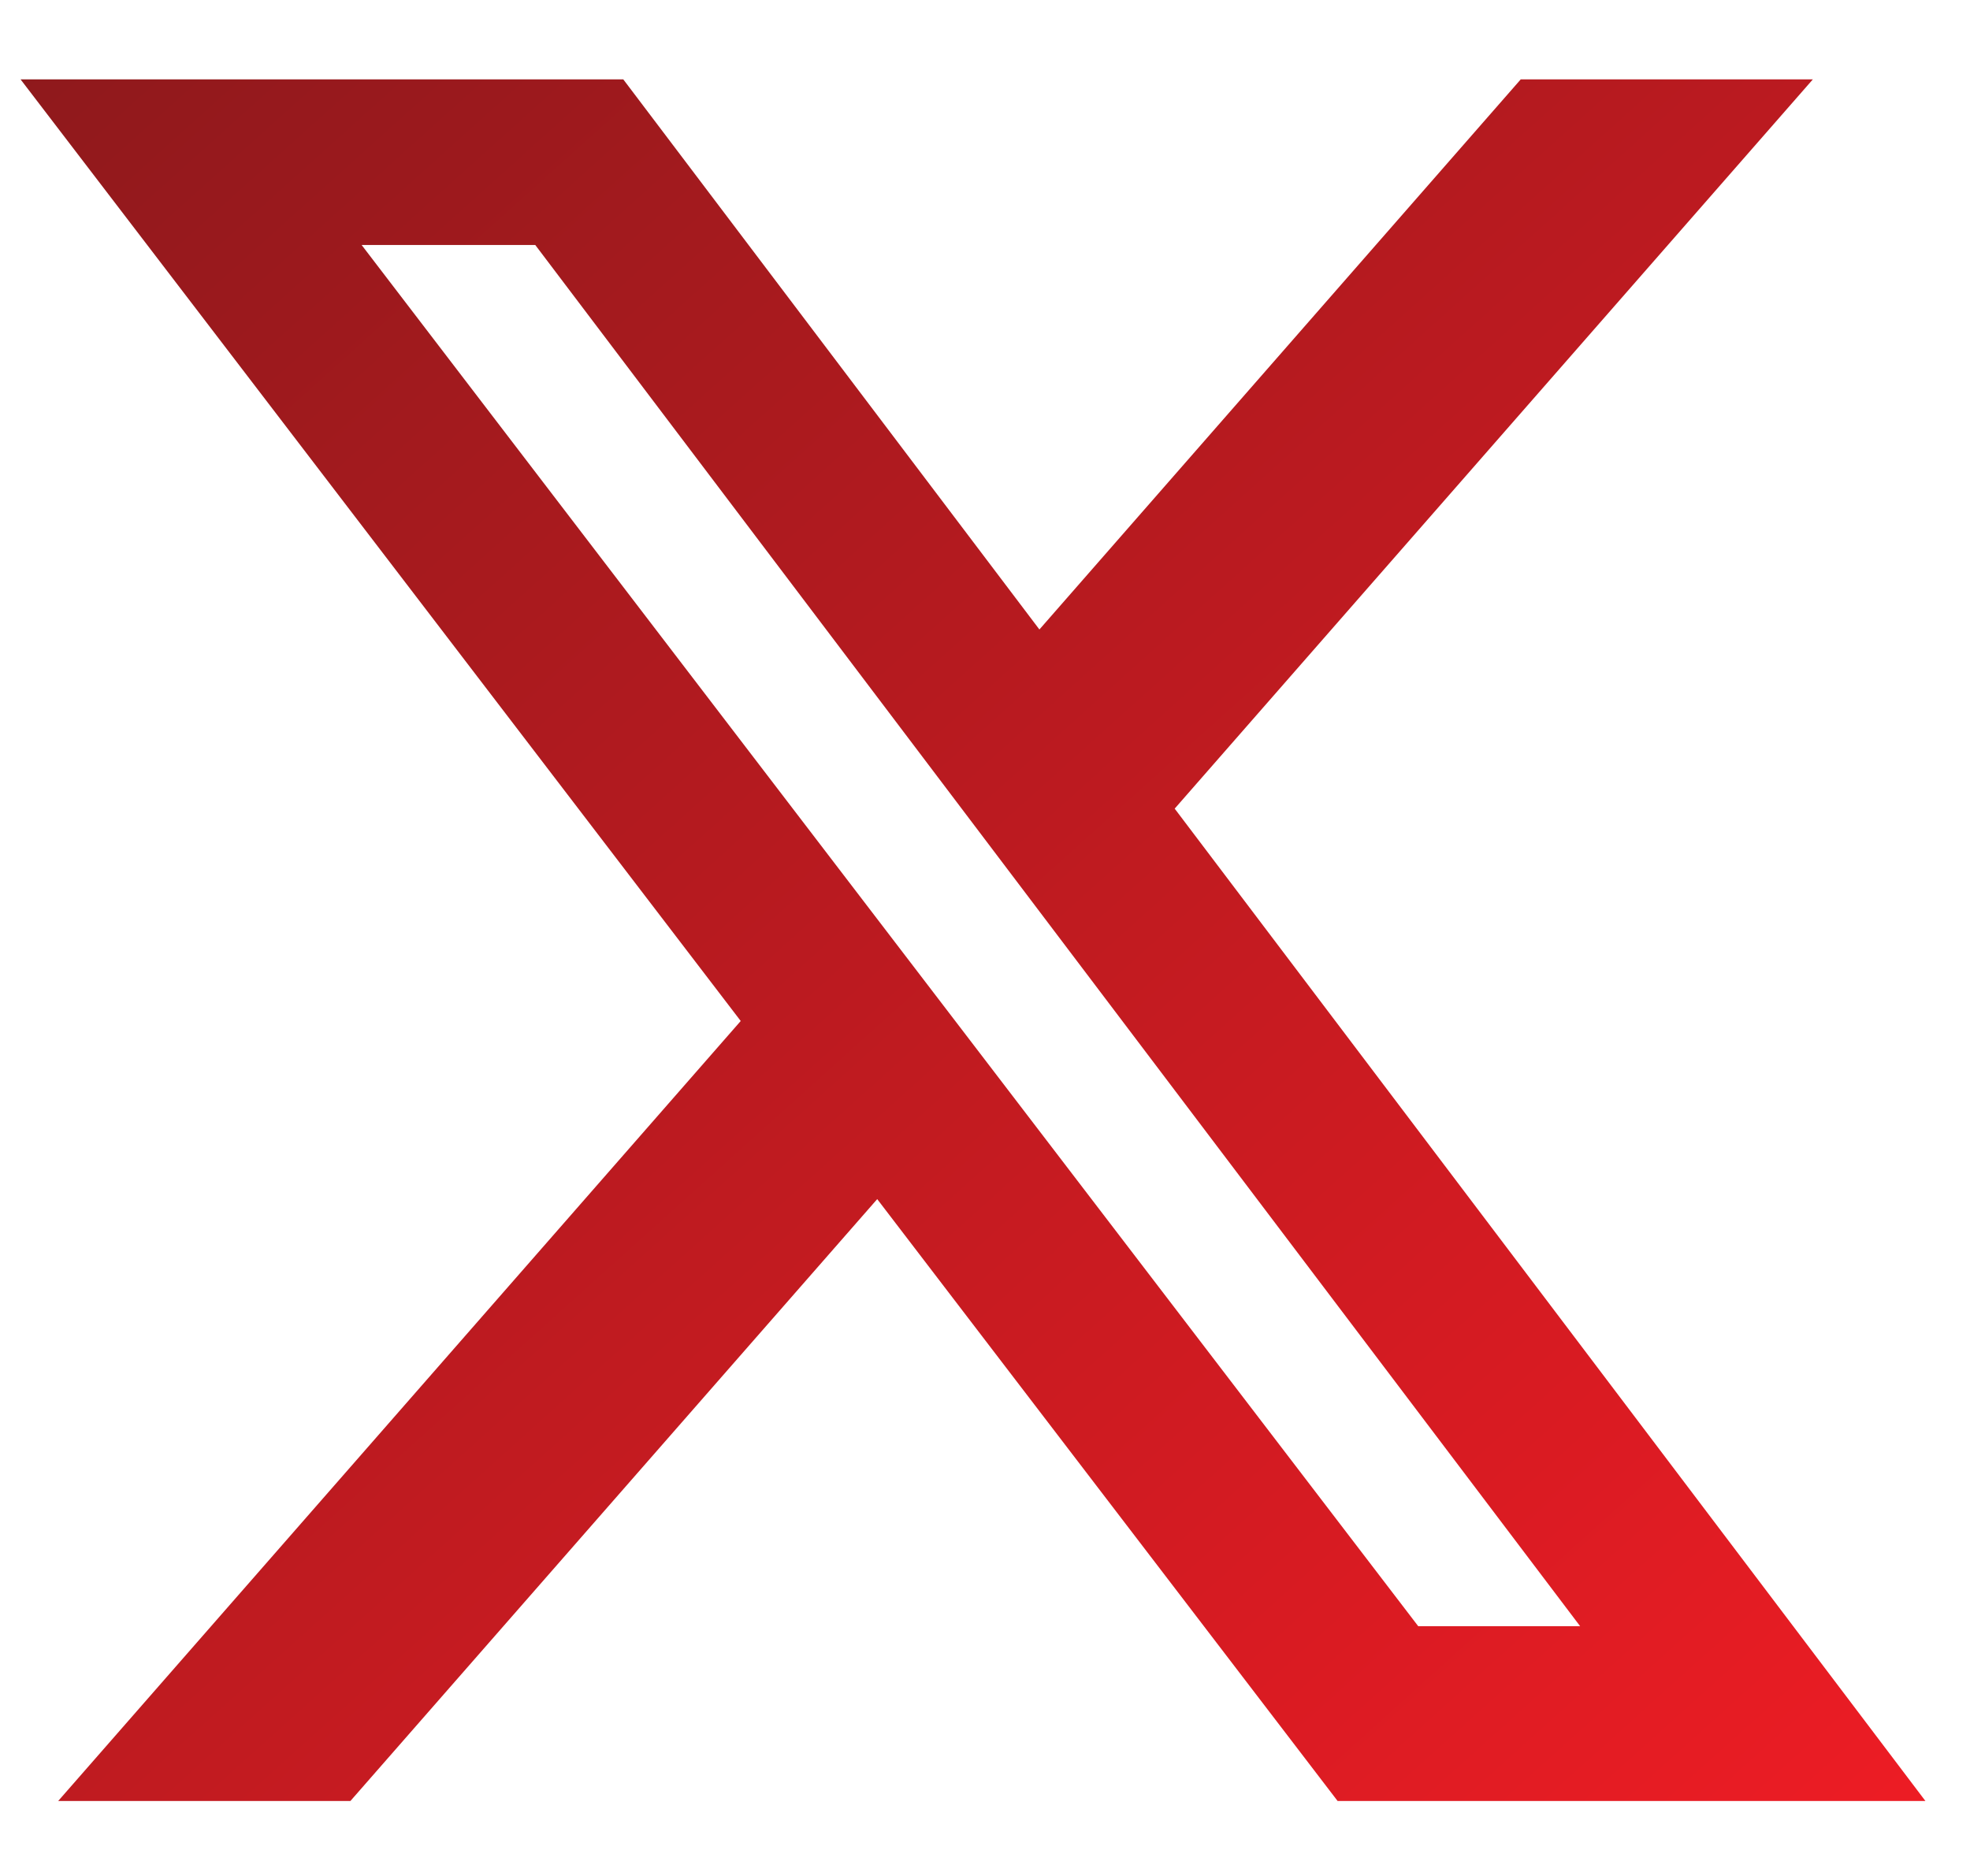
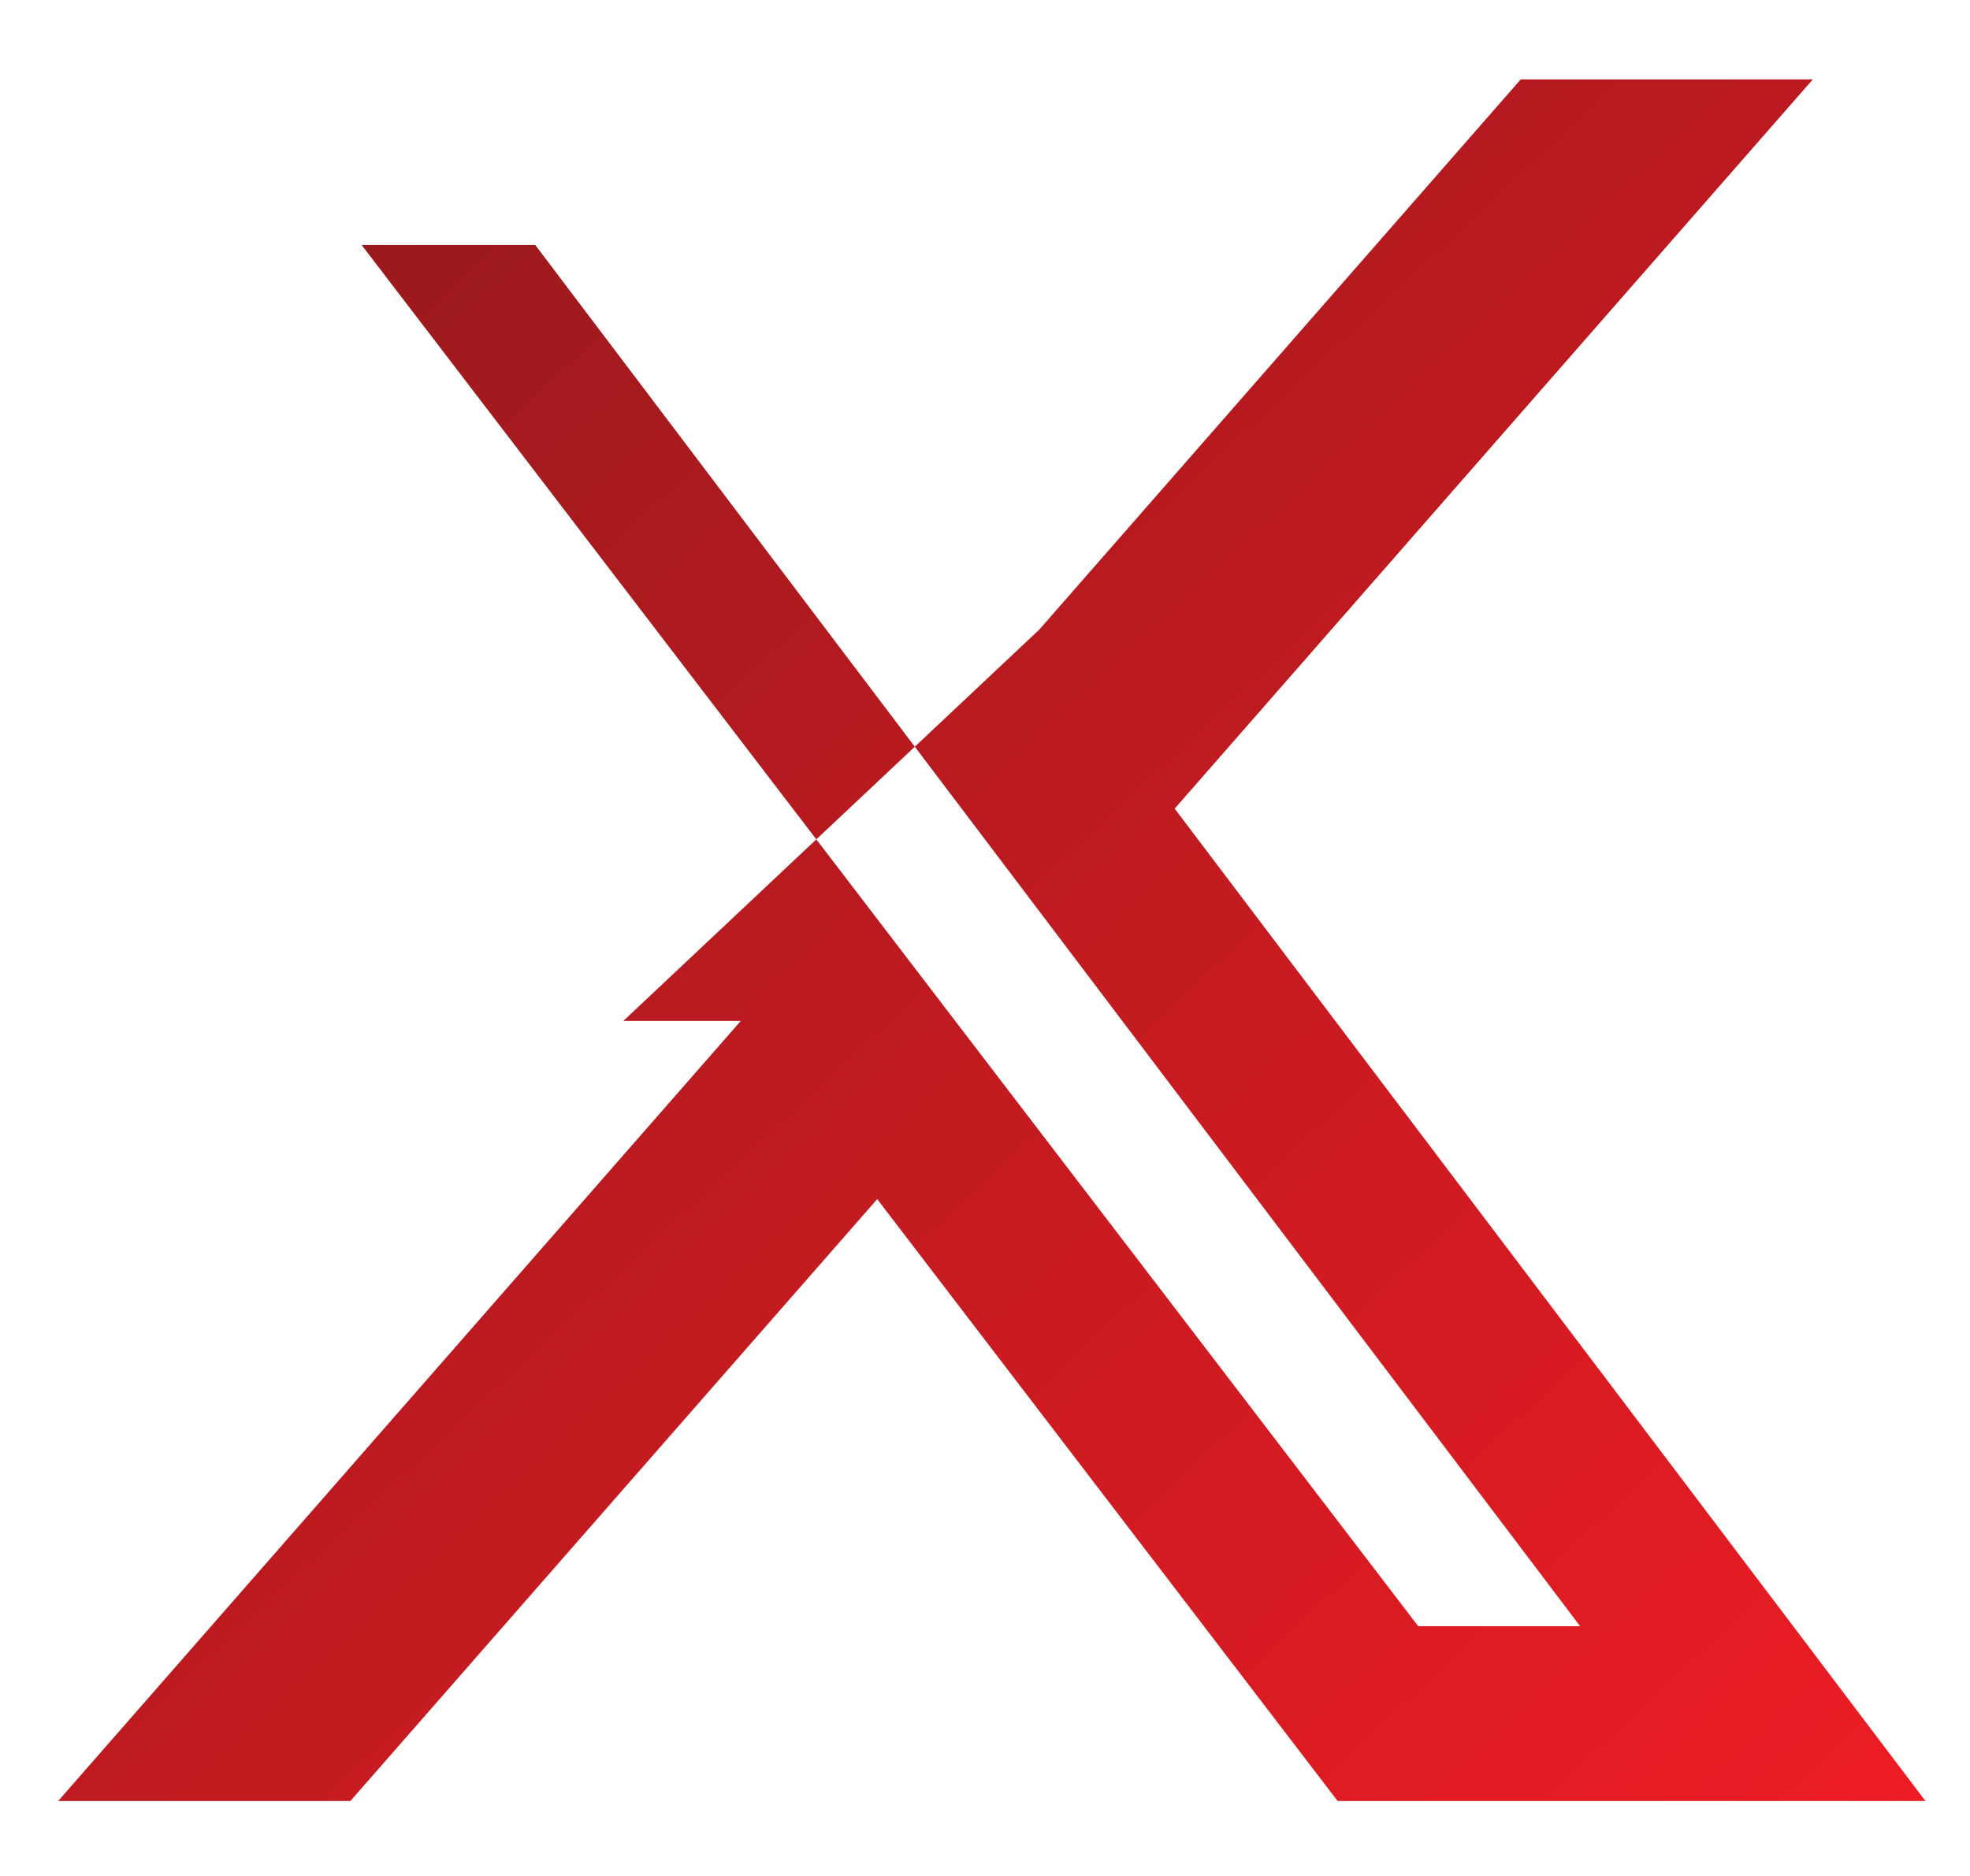
<svg xmlns="http://www.w3.org/2000/svg" width="21" height="20" viewBox="0 0 21 20" fill="none">
  <defs>
    <linearGradient id="gradient1" x1="0%" y1="0%" x2="100%" y2="100%">
      <stop offset="0%" style="stop-color:#8F191C;stop-opacity:1" />
      <stop offset="100%" style="stop-color:#ED1C24;stop-opacity:1" />
    </linearGradient>
  </defs>
-   <path d="M16.211 0.846H19.325L12.522 8.621L20.525 19.201H14.259L9.351 12.784L3.735 19.201H0.62L7.896 10.885L0.219 0.846H6.644L11.08 6.711L16.211 0.846ZM15.118 17.337H16.844L5.706 2.612H3.855L15.118 17.337Z" fill="url(#gradient1)" />
+   <path d="M16.211 0.846H19.325L12.522 8.621L20.525 19.201H14.259L9.351 12.784L3.735 19.201H0.62L7.896 10.885H6.644L11.08 6.711L16.211 0.846ZM15.118 17.337H16.844L5.706 2.612H3.855L15.118 17.337Z" fill="url(#gradient1)" />
</svg>